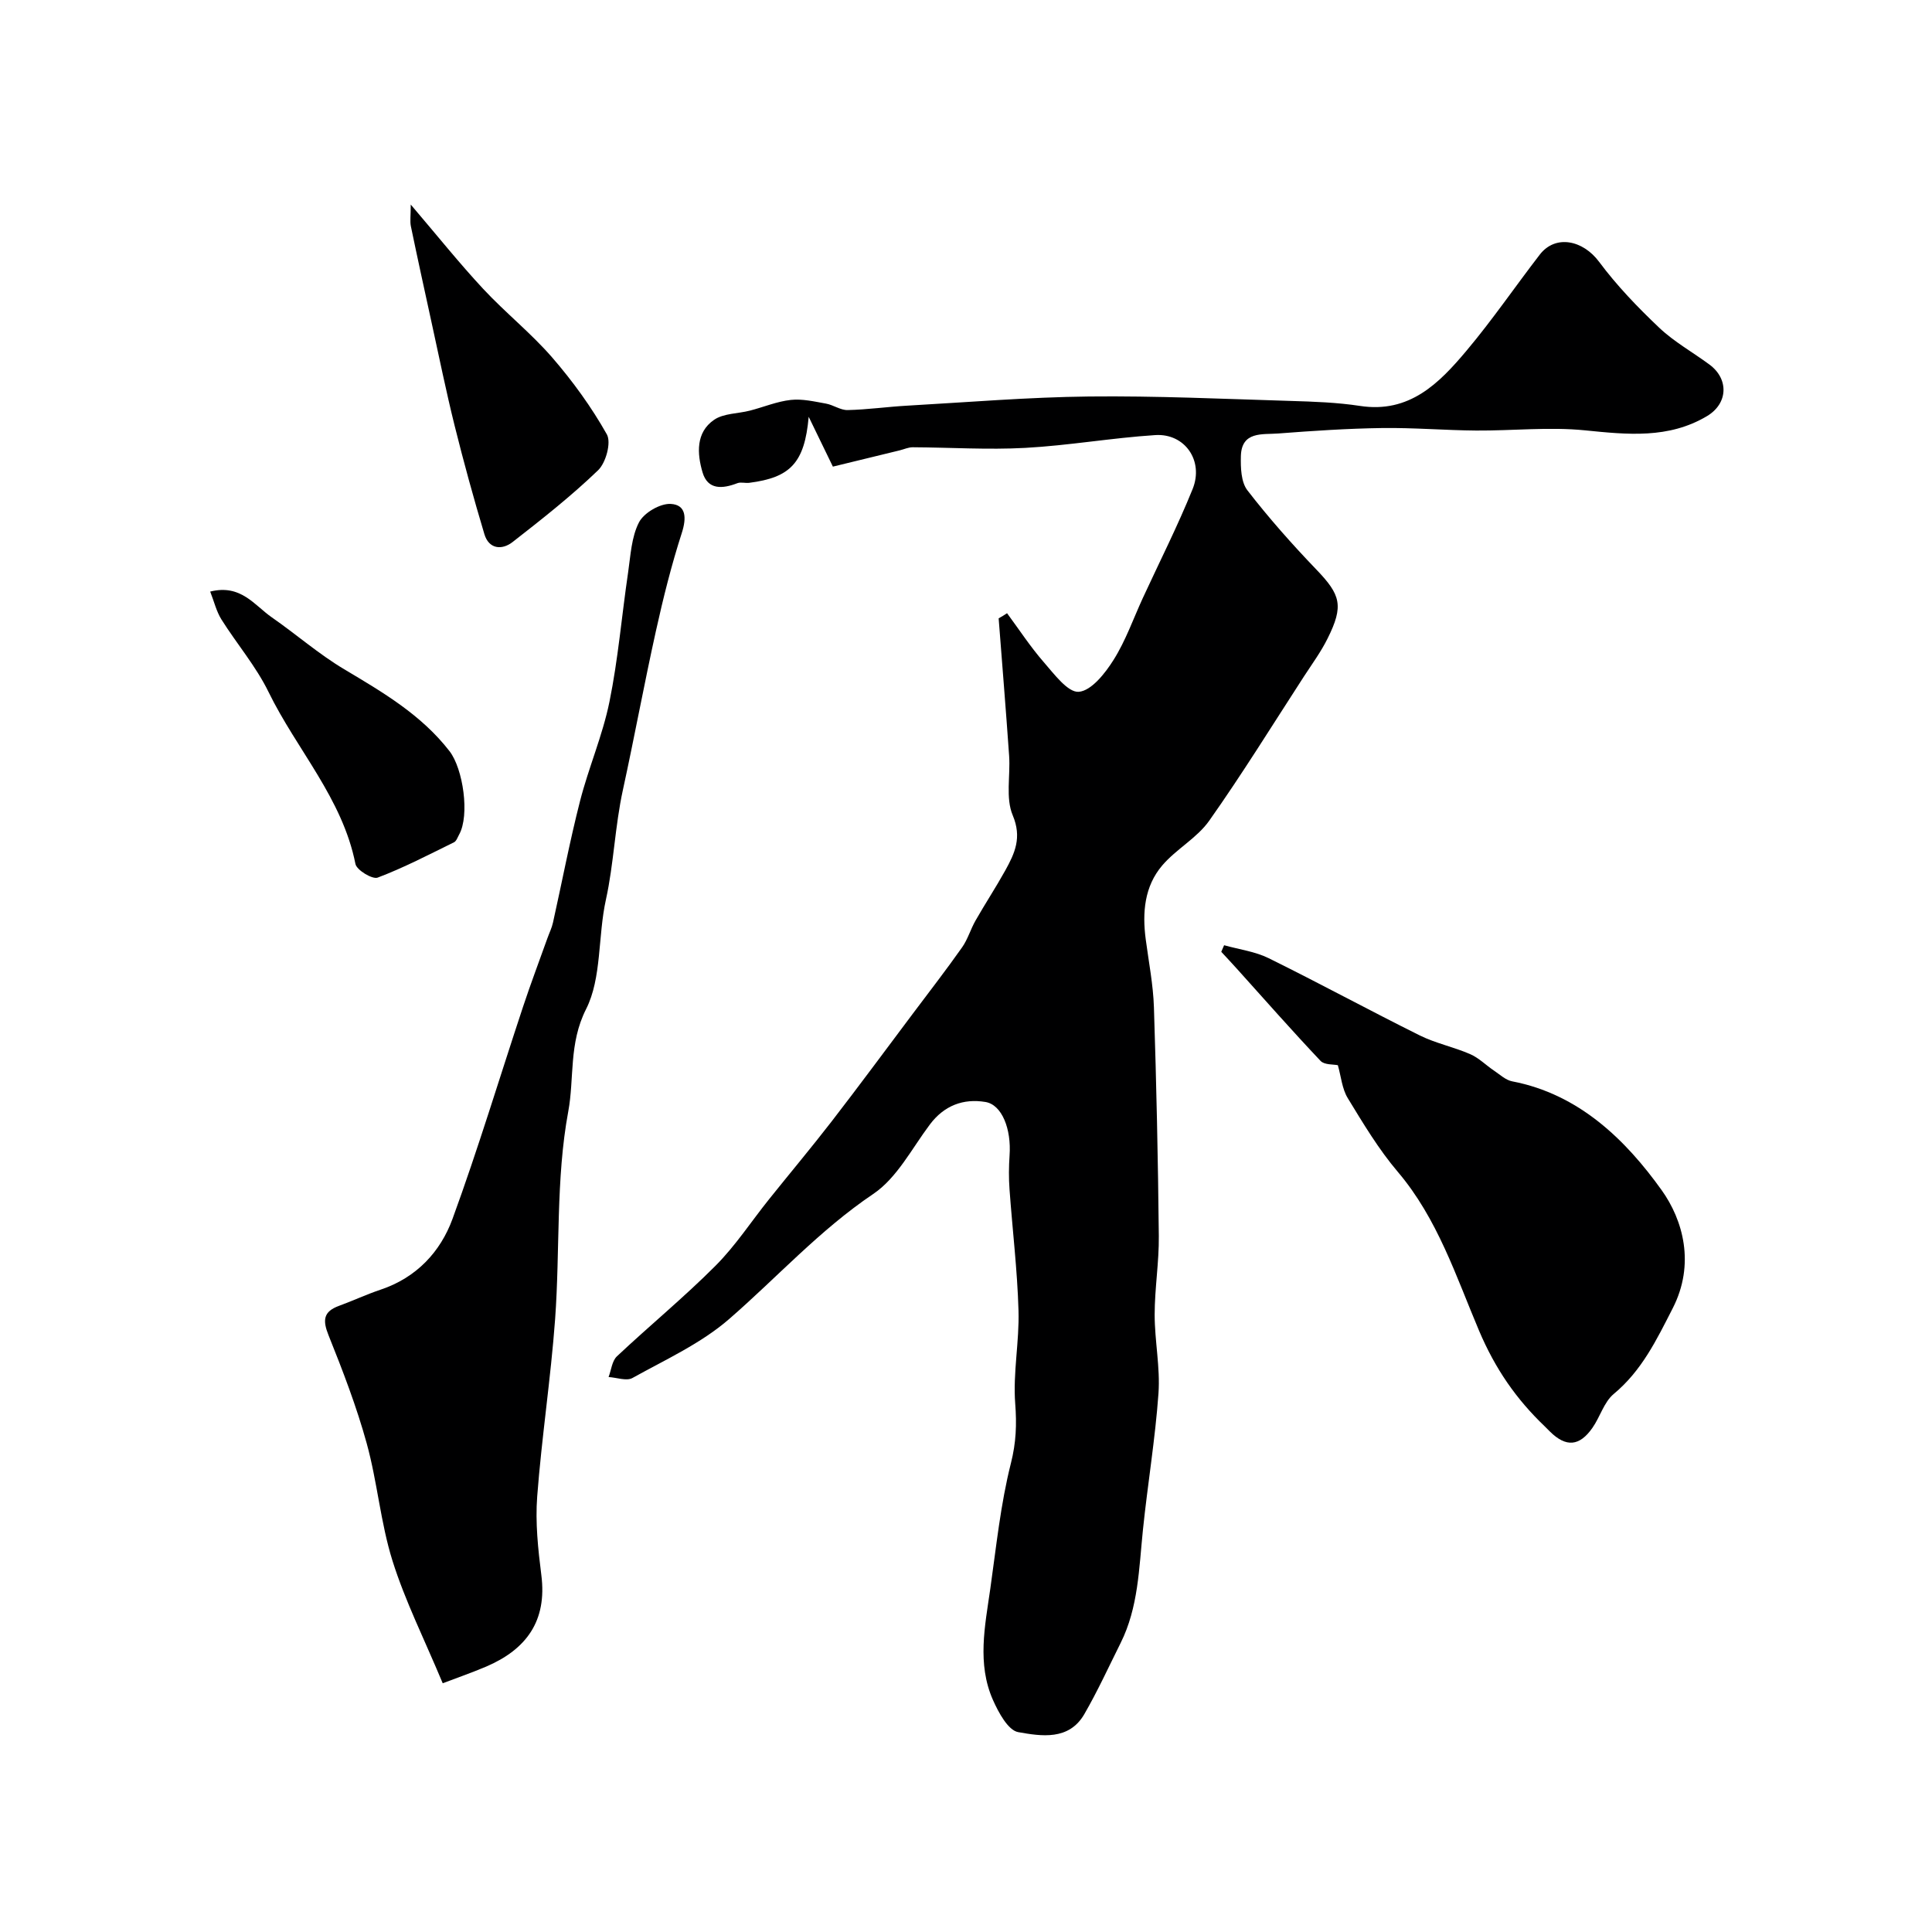
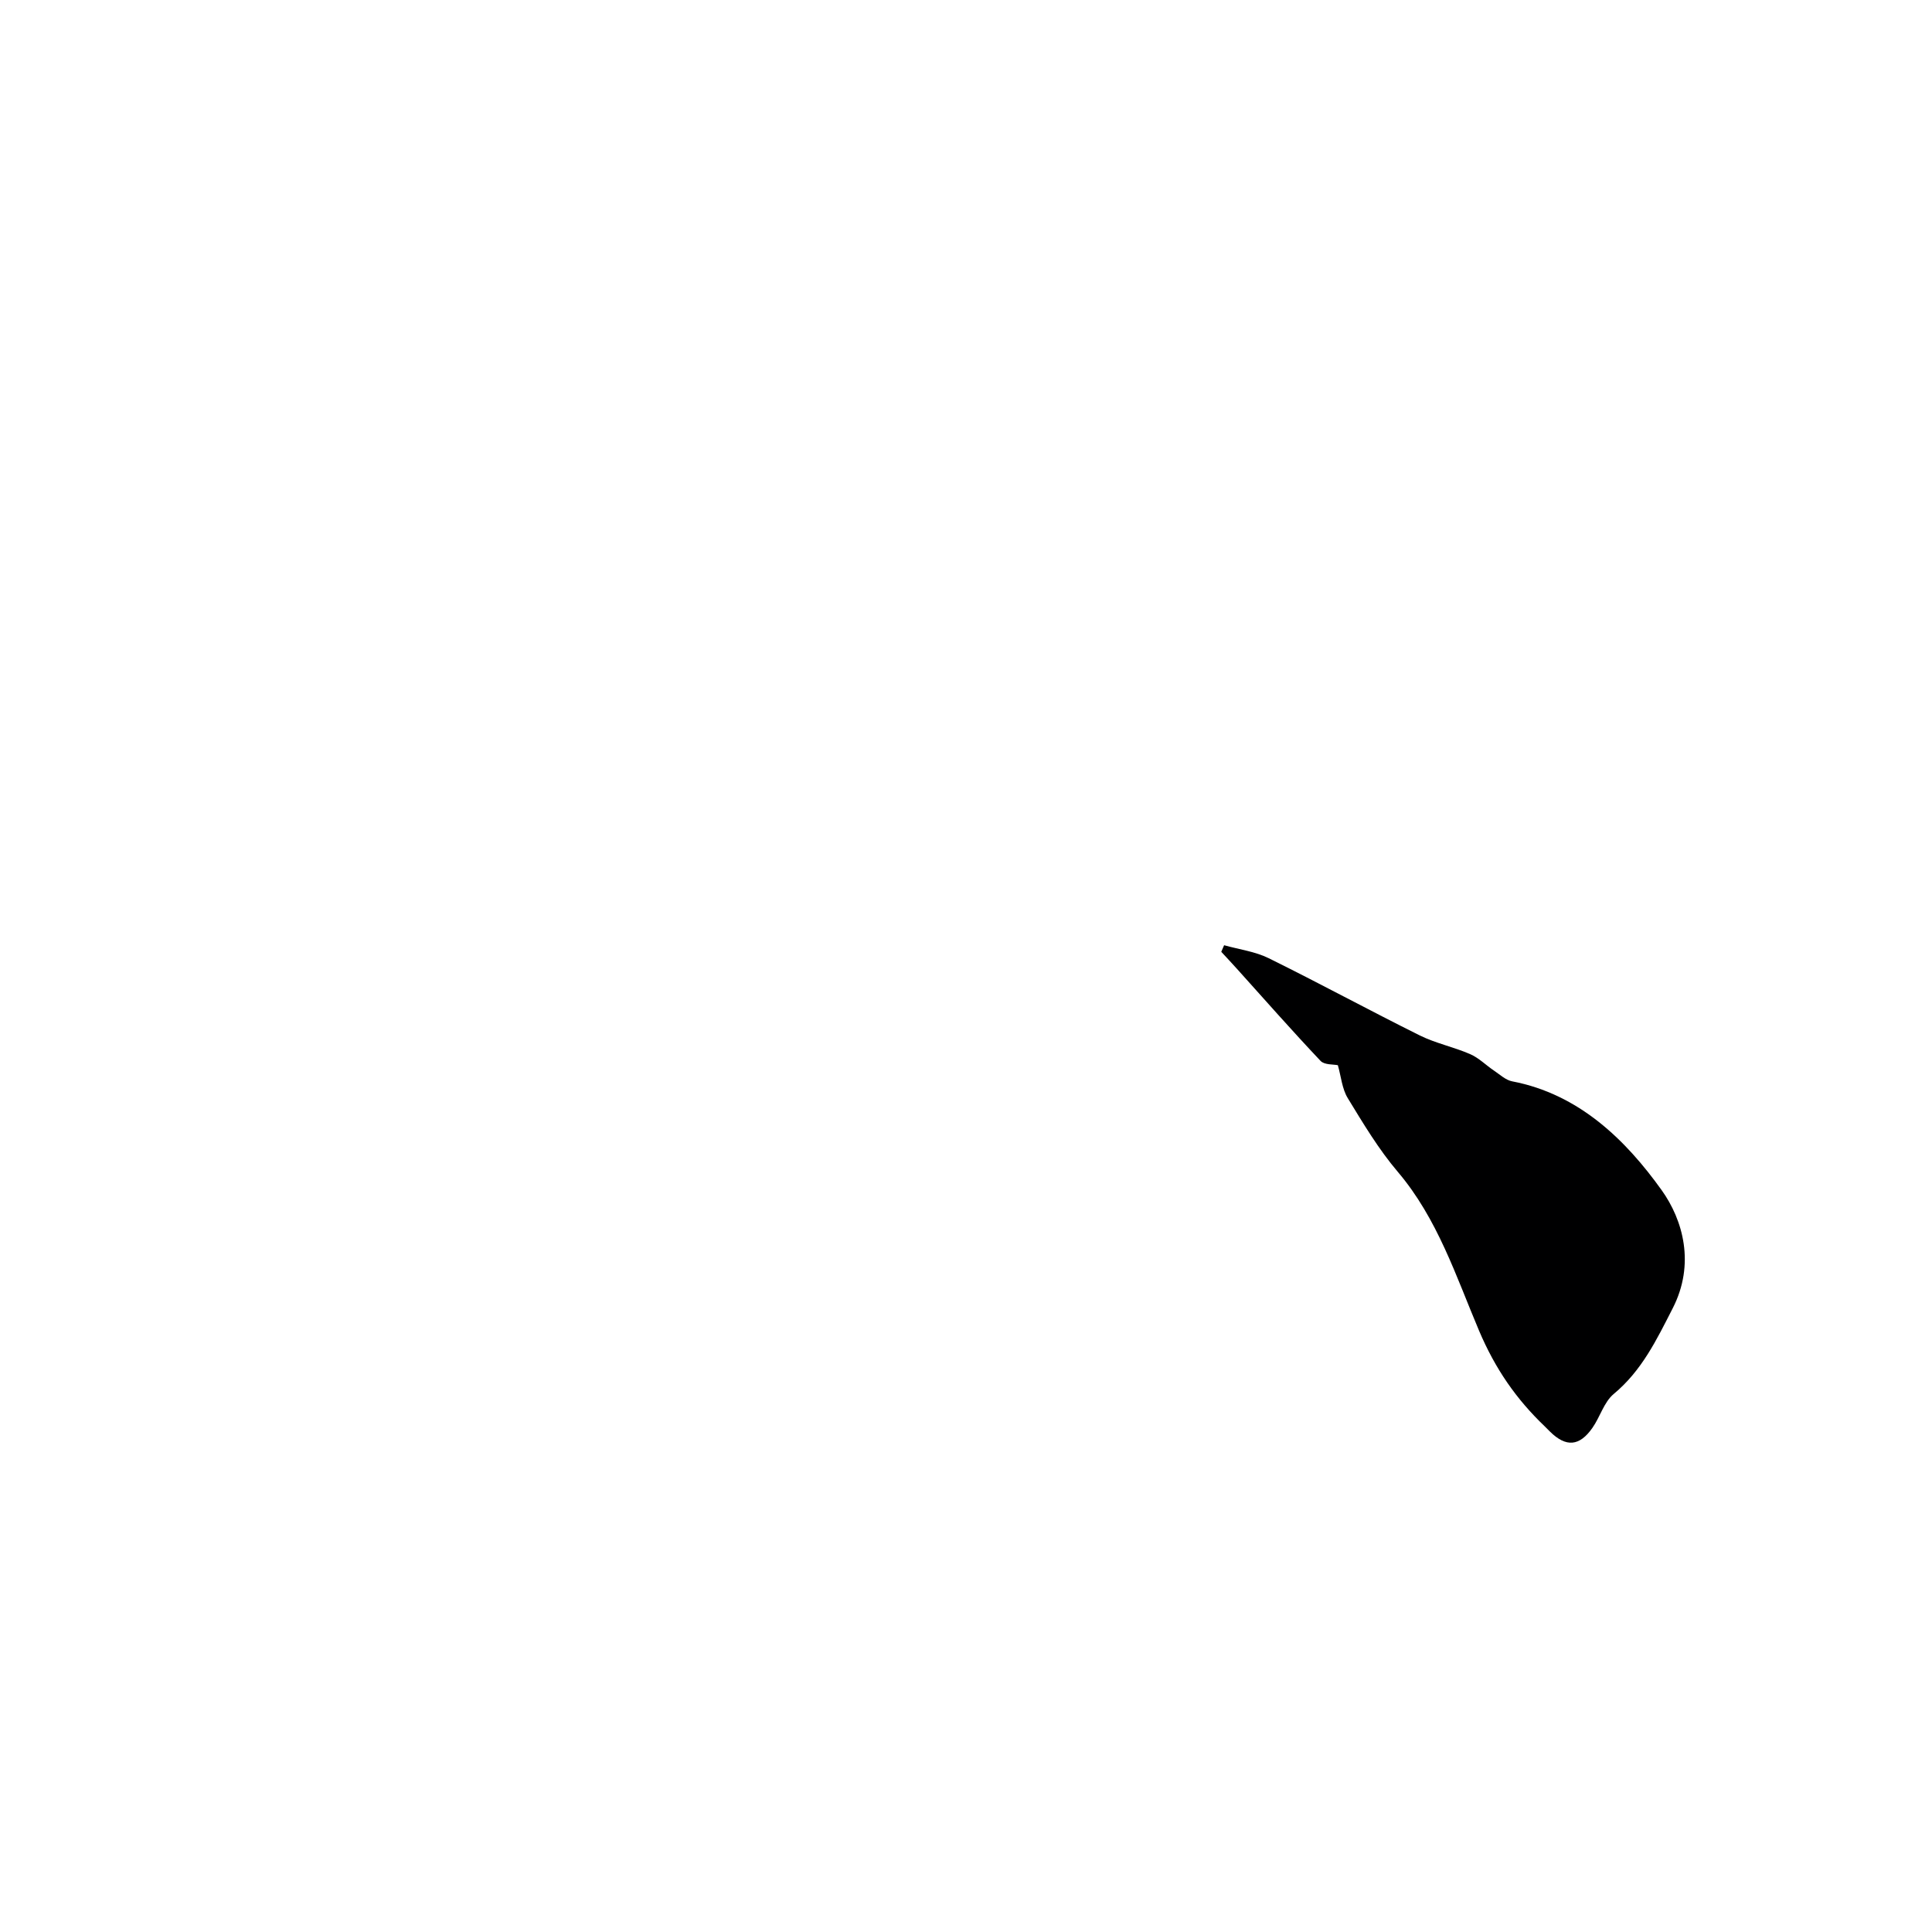
<svg xmlns="http://www.w3.org/2000/svg" enable-background="new 0 0 400 400" viewBox="0 0 400 400">
  <g fill="#000001">
-     <path d="m208.5 126.96c2.51 3.39 4.83 6.95 7.59 10.12 2.15 2.46 5 6.33 7.26 6.15 2.61-.21 5.47-3.84 7.21-6.62 2.5-3.97 4.08-8.52 6.06-12.82 3.46-7.5 7.21-14.89 10.3-22.54 2.36-5.85-1.61-11.56-7.73-11.17-9 .58-17.93 2.16-26.93 2.65-7.74.42-15.53-.09-23.3-.13-.89 0-1.79.42-2.68.64-5.01 1.22-10.02 2.44-13.84 3.37-1.84-3.8-3.12-6.43-5.01-10.32-.85 9.61-3.84 12.58-12.29 13.67-.82.11-1.75-.2-2.48.08-3.07 1.18-6.13 1.44-7.21-2.26-1.13-3.84-1.42-8.24 2.39-10.86 1.98-1.36 4.94-1.26 7.44-1.91 2.83-.73 5.59-1.9 8.45-2.21 2.37-.26 4.87.33 7.27.76 1.54.27 3.01 1.38 4.5 1.34 4.1-.09 8.19-.68 12.3-.91 12.55-.71 25.1-1.76 37.66-1.9 13.93-.15 27.87.5 41.8.92 4.77.14 9.59.31 14.3 1.03 10.26 1.58 16.4-4.69 22.07-11.44 5.36-6.37 10.07-13.28 15.16-19.88 3.24-4.2 8.92-3.04 12.29 1.49 3.66 4.92 7.98 9.41 12.44 13.64 3.1 2.94 6.95 5.07 10.42 7.64 4.03 2.99 3.85 8.06-.54 10.67-7.94 4.72-16.46 3.82-25.22 2.94-7.43-.75-15.02.09-22.53.04-6.5-.05-13-.61-19.5-.52-7.18.1-14.36.58-21.52 1.13-3.24.25-7.58-.52-7.72 4.68-.06 2.38.03 5.36 1.34 7.07 4.42 5.72 9.25 11.17 14.26 16.39 5.07 5.27 5.74 7.51 2.35 14.31-1.37 2.76-3.22 5.28-4.91 7.88-6.48 9.99-12.74 20.13-19.6 29.85-2.53 3.58-6.83 5.86-9.72 9.25-3.7 4.34-4.15 9.76-3.42 15.29.62 4.7 1.55 9.4 1.7 14.12.51 15.76.85 31.53 1.01 47.3.06 5.43-.86 10.87-.86 16.3s1.17 10.91.79 16.29c-.67 9.45-2.25 18.84-3.22 28.28-.82 7.96-.94 16.04-4.62 23.41-2.46 4.93-4.76 9.96-7.51 14.72-3.19 5.52-8.94 4.57-13.69 3.73-2.1-.37-4.09-4.09-5.24-6.68-3.3-7.48-1.65-15.27-.55-22.93 1.24-8.73 2.13-17.57 4.28-26.07 1.08-4.27 1.22-8.03.89-12.33-.49-6.37.87-12.86.68-19.28-.24-8.38-1.26-16.73-1.86-25.1-.17-2.32-.15-4.67.01-7 .39-5.45-1.56-10.52-5.01-11.08-4.56-.75-8.52.72-11.48 4.65-3.74 4.98-6.82 11.09-11.74 14.4-11.1 7.48-19.91 17.28-29.85 25.91-5.82 5.05-13.17 8.39-20 12.19-1.23.68-3.27-.1-4.94-.2.55-1.45.71-3.32 1.72-4.28 6.73-6.33 13.9-12.22 20.42-18.76 4.13-4.14 7.39-9.16 11.07-13.75 4.3-5.37 8.73-10.65 12.94-16.09 5.69-7.37 11.22-14.86 16.81-22.31 3.43-4.57 6.94-9.1 10.23-13.77 1.18-1.67 1.76-3.76 2.79-5.56 1.99-3.49 4.2-6.85 6.15-10.36 1.97-3.56 3.49-6.81 1.54-11.43-1.5-3.57-.46-8.17-.74-12.29-.66-9.5-1.44-18.99-2.17-28.48.61-.33 1.18-.69 1.74-1.06z" />
-     <path d="m91.66 348.5c-3.83-9.17-7.79-17.05-10.4-25.36-2.47-7.87-3.13-16.3-5.33-24.28-2.1-7.62-4.96-15.06-7.91-22.41-1.25-3.11-1.09-4.9 2.17-6.09 2.9-1.06 5.71-2.38 8.64-3.36 7.37-2.47 12.35-7.79 14.86-14.65 5.3-14.49 9.75-29.29 14.61-43.94 1.58-4.77 3.36-9.47 5.05-14.2.38-1.07.9-2.1 1.14-3.2 1.87-8.39 3.47-16.84 5.6-25.16 1.77-6.92 4.67-13.57 6.09-20.55 1.8-8.82 2.54-17.84 3.86-26.76.52-3.53.68-7.35 2.26-10.4 1.02-1.97 4.37-3.93 6.56-3.81 3.21.17 3.31 2.88 2.3 6.01-2.14 6.64-3.84 13.44-5.35 20.26-2.43 10.94-4.45 21.97-6.84 32.92-1.65 7.53-1.9 15.38-3.51 22.68-1.7 7.67-.85 16.27-4.12 22.73-3.61 7.13-2.41 14.33-3.69 21.2-2.6 14.02-1.68 28.65-2.72 43-.9 12.26-2.78 24.45-3.71 36.71-.41 5.38.18 10.89.86 16.28 1.21 9.48-3.11 15.37-11.42 18.93-3.19 1.35-6.47 2.48-9 3.45z" />
+     <path d="m91.66 348.5z" />
    <path d="m276.99 220.54c-.9-.2-2.78-.04-3.58-.89-5.89-6.23-11.56-12.67-17.3-19.05-1.07-1.19-2.17-2.36-3.26-3.54.2-.45.39-.91.59-1.36 3.09.87 6.41 1.29 9.24 2.69 10.5 5.18 20.8 10.78 31.28 15.99 3.31 1.64 7.05 2.39 10.45 3.88 1.79.78 3.26 2.3 4.92 3.41 1.21.81 2.4 1.95 3.75 2.21 13.85 2.65 23.5 12.13 30.94 22.52 4.44 6.2 6.98 15.31 2.3 24.46-3.37 6.59-6.4 12.91-12.22 17.75-2.01 1.67-2.81 4.73-4.39 6.99-2.69 3.87-5.48 4.07-8.79.81-.36-.35-.7-.72-1.06-1.06-5.94-5.67-10.28-11.93-13.64-19.85-4.75-11.22-8.6-23.21-16.82-32.88-3.96-4.66-7.16-10.01-10.36-15.26-1.19-1.95-1.39-4.52-2.05-6.82z" />
-     <path d="m85.04 42.35c5.51 6.46 10.05 12.14 14.99 17.45 4.58 4.92 9.91 9.16 14.3 14.22 4.25 4.91 8.13 10.26 11.31 15.91.95 1.68-.19 5.87-1.81 7.43-5.54 5.33-11.62 10.12-17.7 14.86-2.19 1.71-4.9 1.5-5.84-1.62-2.23-7.44-4.29-14.94-6.17-22.49-1.76-7.08-3.21-14.23-4.77-21.35-1.45-6.65-2.91-13.29-4.29-19.95-.2-1.04-.02-2.15-.02-4.46z" />
-     <path d="m43.52 122.48c6.34-1.59 9.14 2.82 12.73 5.32 5.06 3.51 9.74 7.62 15.01 10.76 8 4.77 15.95 9.41 21.8 16.95 2.83 3.65 4.22 13.28 2 17.27-.32.57-.57 1.37-1.07 1.61-5.22 2.56-10.38 5.26-15.8 7.31-1.09.41-4.35-1.56-4.6-2.83-2.69-13.57-12.16-23.66-17.99-35.6-2.6-5.33-6.59-9.98-9.77-15.04-1.03-1.66-1.5-3.68-2.31-5.75z" />
  </g>
</svg>